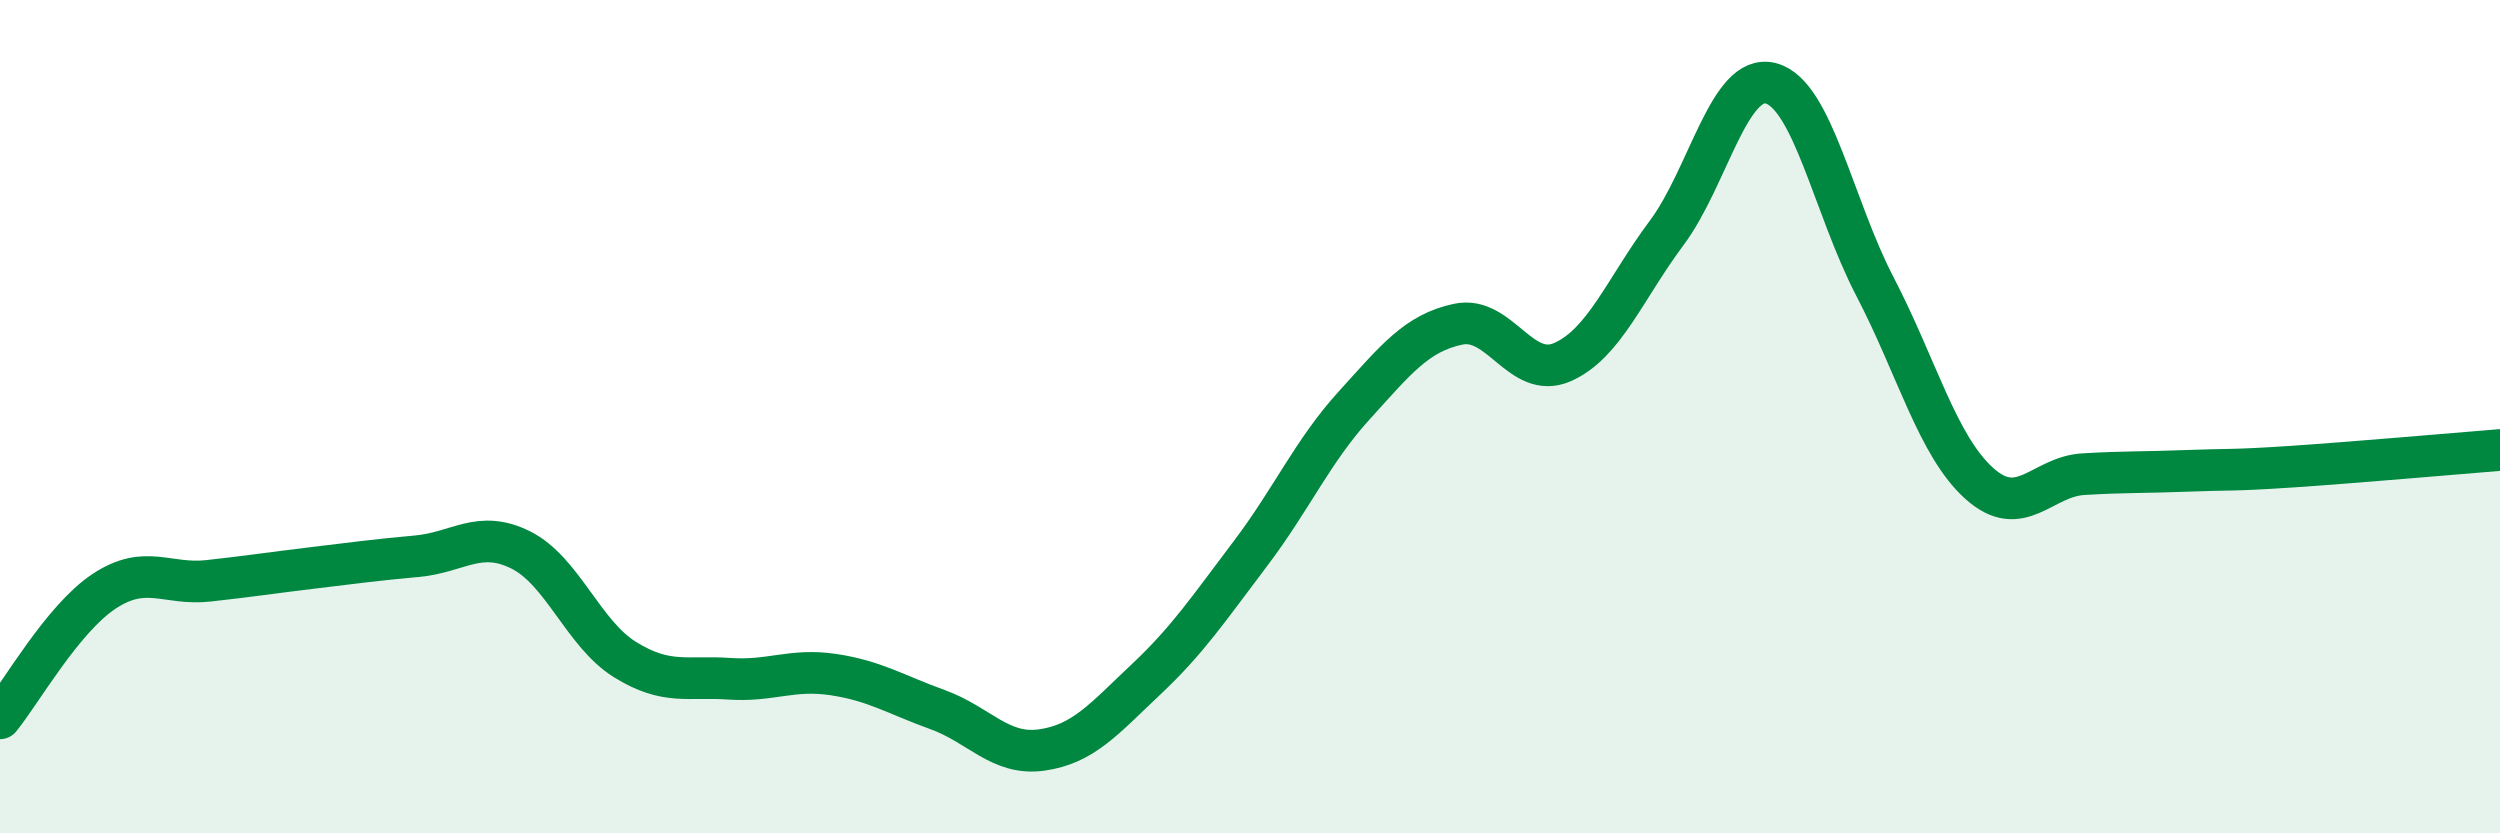
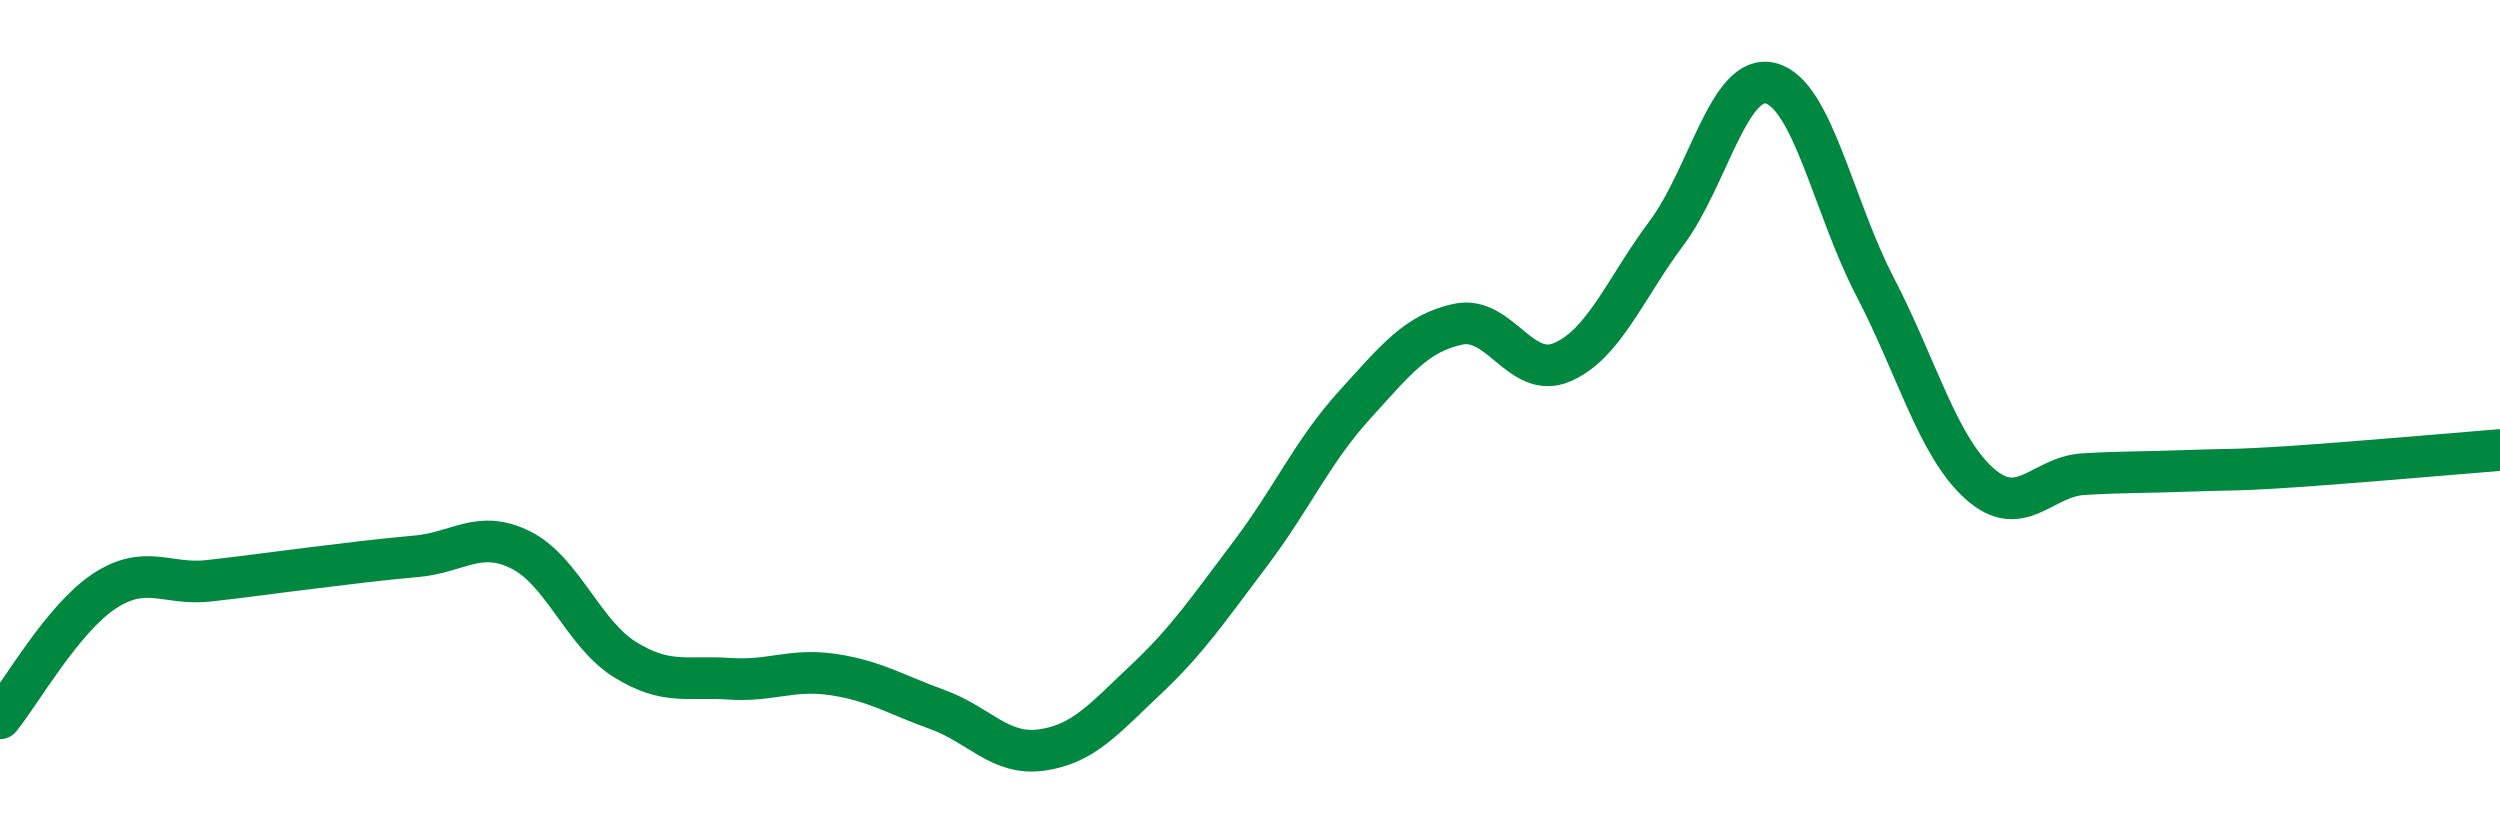
<svg xmlns="http://www.w3.org/2000/svg" width="60" height="20" viewBox="0 0 60 20">
-   <path d="M 0,17.24 C 0.5,16.63 1.5,14.85 2.5,14.19 C 3.5,13.53 4,14.05 5,13.94 C 6,13.83 6.5,13.75 7.5,13.63 C 8.5,13.51 9,13.44 10,13.35 C 11,13.26 11.5,12.7 12.5,13.2 C 13.5,13.7 14,15.21 15,15.83 C 16,16.45 16.5,16.22 17.5,16.29 C 18.5,16.36 19,16.04 20,16.19 C 21,16.34 21.5,16.67 22.5,17.03 C 23.5,17.39 24,18.14 25,18 C 26,17.86 26.5,17.25 27.5,16.31 C 28.5,15.37 29,14.62 30,13.3 C 31,11.98 31.5,10.83 32.5,9.73 C 33.5,8.63 34,7.99 35,7.78 C 36,7.57 36.5,9.13 37.5,8.69 C 38.5,8.25 39,6.93 40,5.59 C 41,4.25 41.5,1.74 42.5,2 C 43.5,2.26 44,4.96 45,6.88 C 46,8.8 46.5,10.7 47.5,11.6 C 48.5,12.5 49,11.44 50,11.38 C 51,11.32 51.5,11.34 52.5,11.3 C 53.5,11.26 53.5,11.3 55,11.2 C 56.5,11.1 59,10.88 60,10.8L60 20L0 20Z" fill="#008740" opacity="0.1" stroke-linecap="round" stroke-linejoin="round" />
  <path d="M 0,17.24 C 0.5,16.63 1.5,14.85 2.5,14.19 C 3.5,13.53 4,14.05 5,13.94 C 6,13.83 6.5,13.75 7.5,13.63 C 8.5,13.51 9,13.44 10,13.35 C 11,13.26 11.5,12.7 12.5,13.2 C 13.5,13.7 14,15.21 15,15.83 C 16,16.45 16.5,16.22 17.5,16.29 C 18.5,16.36 19,16.04 20,16.19 C 21,16.34 21.5,16.67 22.5,17.03 C 23.5,17.39 24,18.14 25,18 C 26,17.86 26.5,17.25 27.5,16.31 C 28.5,15.37 29,14.62 30,13.3 C 31,11.98 31.5,10.83 32.5,9.73 C 33.5,8.63 34,7.99 35,7.78 C 36,7.57 36.5,9.13 37.5,8.69 C 38.5,8.25 39,6.93 40,5.59 C 41,4.25 41.5,1.74 42.5,2 C 43.5,2.26 44,4.96 45,6.88 C 46,8.8 46.5,10.7 47.5,11.6 C 48.5,12.5 49,11.44 50,11.38 C 51,11.32 51.5,11.34 52.5,11.3 C 53.5,11.26 53.5,11.3 55,11.2 C 56.5,11.1 59,10.88 60,10.8" stroke="#008740" stroke-width="1" fill="none" stroke-linecap="round" stroke-linejoin="round" />
</svg>